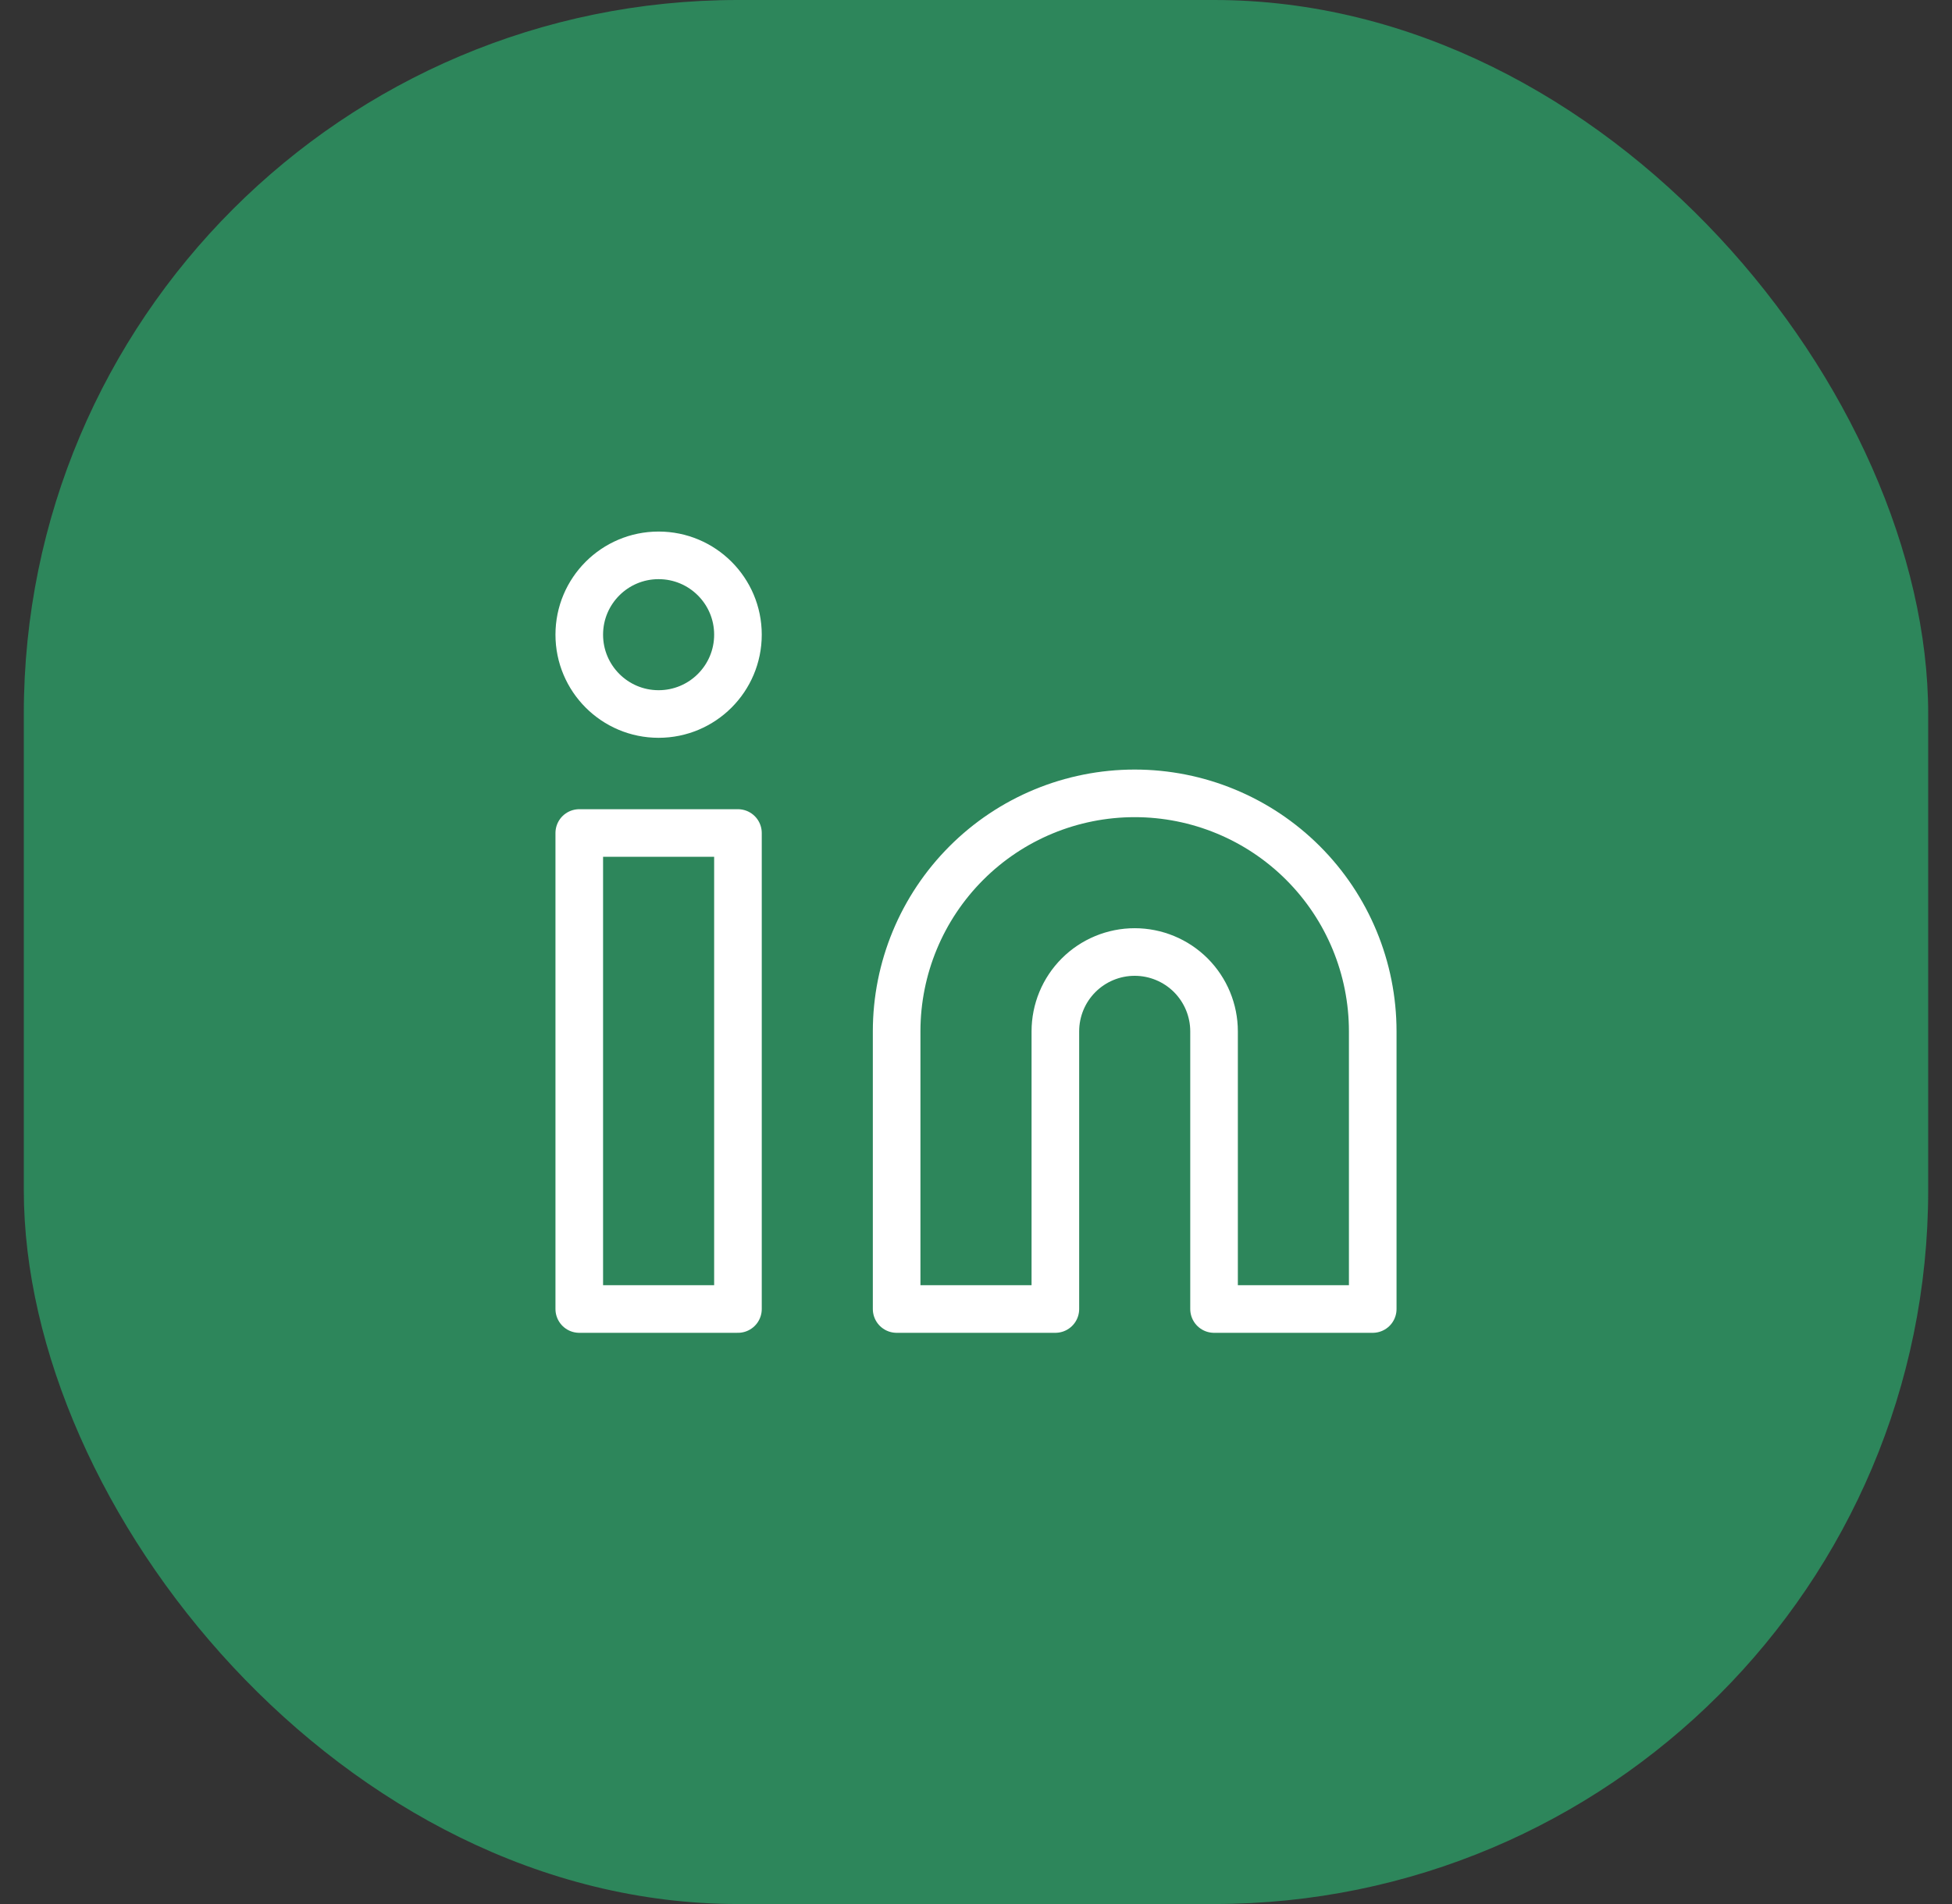
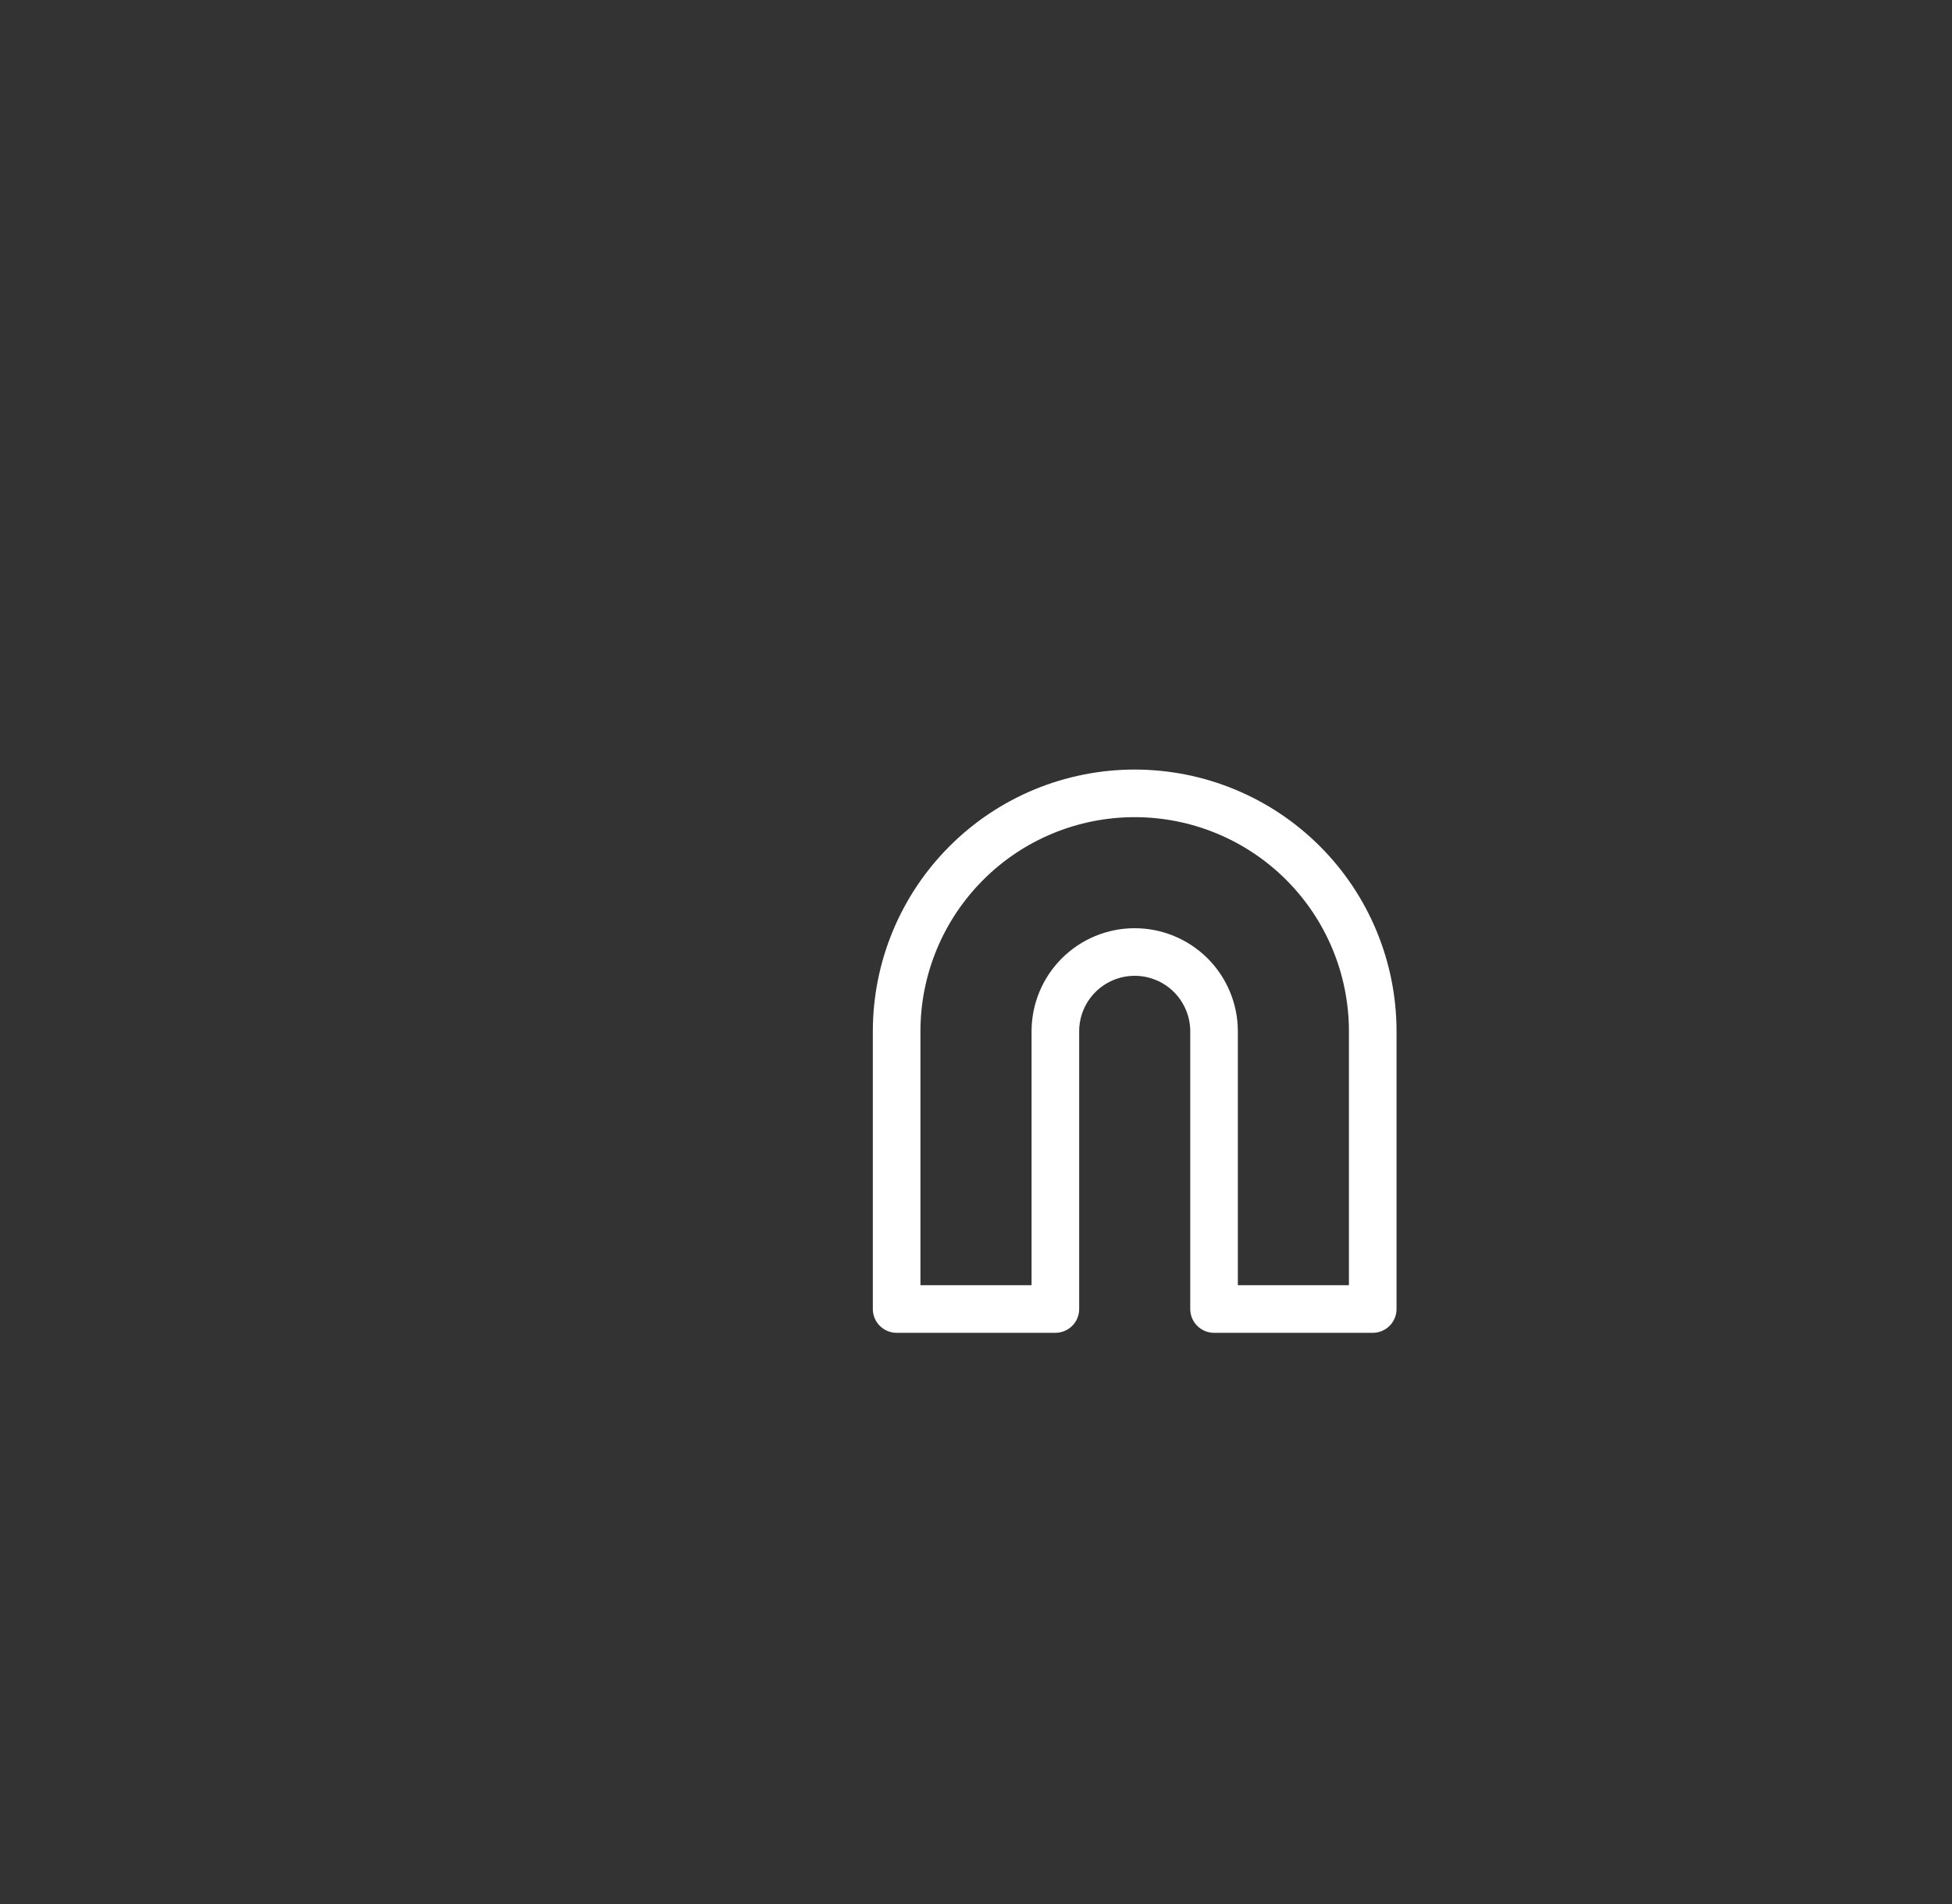
<svg xmlns="http://www.w3.org/2000/svg" width="41" height="40" viewBox="0 0 41 40" fill="none">
  <rect x="0" y="0" width="41" height="40" fill="#333333" stroke="none" />
-   <rect x="0.5" width="40" height="40" rx="15" fill="#2D865B" />
  <path d="M23.833 16.667C25.159 16.667 26.431 17.193 27.369 18.131C28.307 19.069 28.833 20.34 28.833 21.667V27.5H25.5V21.667C25.5 21.225 25.324 20.801 25.012 20.488C24.699 20.176 24.275 20 23.833 20C23.391 20 22.967 20.176 22.655 20.488C22.342 20.801 22.167 21.225 22.167 21.667V27.5H18.833V21.667C18.833 20.34 19.36 19.069 20.298 18.131C21.235 17.193 22.507 16.667 23.833 16.667Z" stroke="white" stroke-linecap="round" stroke-linejoin="round" />
-   <path d="M15.5 17.5H12.167V27.5H15.5V17.5Z" stroke="white" stroke-linecap="round" stroke-linejoin="round" />
-   <path d="M13.833 15C14.754 15 15.5 14.254 15.5 13.333C15.5 12.413 14.754 11.667 13.833 11.667C12.913 11.667 12.167 12.413 12.167 13.333C12.167 14.254 12.913 15 13.833 15Z" stroke="white" stroke-linecap="round" stroke-linejoin="round" />
</svg>